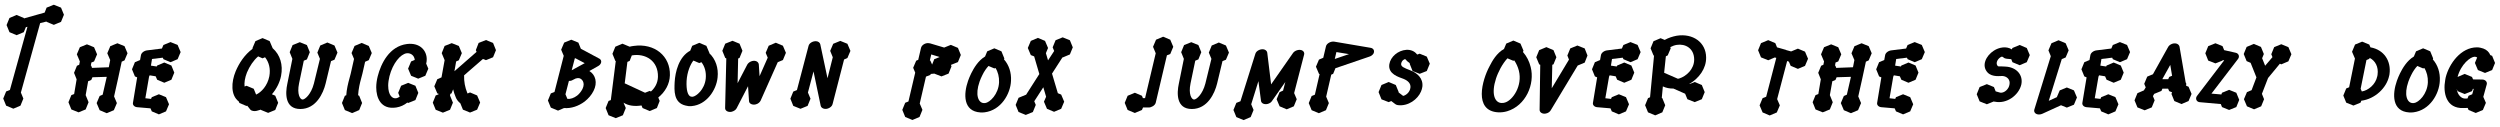
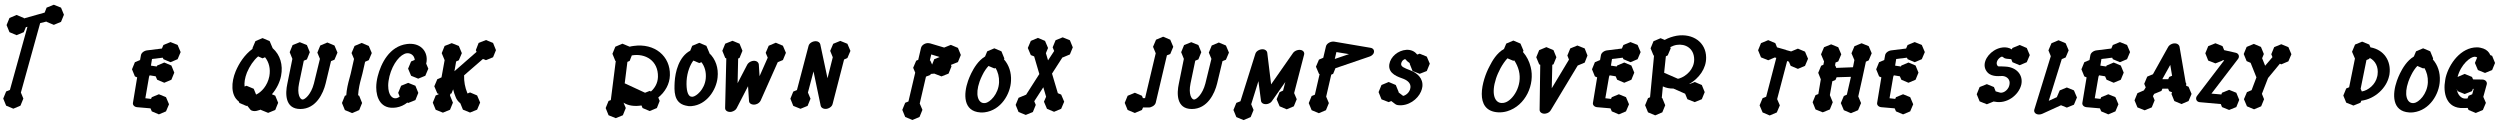
<svg xmlns="http://www.w3.org/2000/svg" width="908px" height="46px" viewBox="0 0 908 46" version="1.1">
  <g id="surface1">
    <path style=" stroke:none;fill-rule:nonzero;fill:rgb(0%,0%,0%);fill-opacity:1;" d="M 8.484 35.801 L 7.586 33.609 L 14.582 8.402 L 16.887 7.816 L 16.926 7.934 L 19.547 9.027 L 22.164 7.934 L 23.219 5.352 L 22.164 2.773 L 19.547 1.719 L 16.926 2.773 L 16.223 4.57 L 8.719 6.684 L 8.641 6.527 L 6.023 5.43 L 3.441 6.527 L 2.387 9.105 L 3.441 11.684 L 6.023 12.777 L 8.641 11.684 L 9.383 9.887 L 9.969 9.73 L 3.598 32.672 L 2.23 33.219 L 1.176 35.801 L 2.23 38.379 L 4.852 39.473 L 7.43 38.379 Z M 8.484 35.801 " />
-     <path style=" stroke:none;fill-rule:nonzero;fill:rgb(0%,0%,0%);fill-opacity:1;" d="M 46.316 19.344 L 45.223 16.766 L 42.645 15.711 L 40.062 16.766 L 38.969 19.344 L 40.023 21.809 C 39.828 22.668 39.672 23.566 39.516 24.426 L 33.418 24.66 L 33.145 23.879 L 32.988 23.84 L 33.184 22.707 L 34.164 22.316 L 35.258 19.734 L 34.164 17.156 L 31.582 16.102 L 29.004 17.156 L 27.91 19.734 L 29.004 22.316 L 28.77 23.527 L 27.949 23.879 L 26.891 26.457 L 27.832 28.805 L 26.93 34.156 L 25.914 34.551 L 24.859 37.129 L 25.914 39.746 L 28.535 40.801 L 31.113 39.746 L 32.168 37.129 L 31.113 34.551 L 32.012 29.508 L 33.145 29.039 L 33.574 28.062 L 38.773 27.906 C 38.305 30.094 37.797 32.242 37.289 34.391 L 36.195 34.863 L 35.102 37.441 L 36.195 40.02 L 38.773 41.113 L 41.355 40.02 L 42.449 37.441 L 41.434 35.02 C 42.371 30.797 43.348 26.574 44.207 22.395 L 45.223 21.926 Z M 46.316 19.344 " />
    <path style=" stroke:none;fill-rule:nonzero;fill:rgb(0%,0%,0%);fill-opacity:1;" d="M 63.301 26.379 L 62.246 23.801 L 59.668 22.707 L 57.086 23.801 L 56.93 24.152 L 54.82 23.84 L 55.211 21.418 L 59.121 20.949 L 59.355 21.496 L 61.934 22.59 L 64.512 21.496 L 65.609 18.914 L 64.512 16.336 L 61.934 15.281 L 59.355 16.336 L 58.809 17.625 L 53.453 18.289 C 52.359 18.406 51.305 19.188 51.184 20.086 L 50.871 21.809 L 48.996 22.59 L 47.941 25.168 L 48.996 27.75 L 49.816 28.102 L 48.293 37.324 C 48.137 38.066 48.723 38.809 49.738 38.926 L 54.664 39.355 L 55.133 40.449 L 57.711 41.543 L 60.293 40.449 L 61.387 37.871 L 60.293 35.293 L 57.711 34.234 L 55.133 35.293 L 54.859 35.918 L 52.789 35.684 L 54.156 27.75 L 54.195 27.75 L 54.352 27.355 L 56.539 27.711 L 57.086 28.961 L 59.668 30.055 L 62.246 28.961 Z M 63.301 26.379 " />
    <path style=" stroke:none;fill-rule:nonzero;fill:rgb(0%,0%,0%);fill-opacity:1;" d="M 101.027 37.324 L 99.969 34.746 L 98.758 34.234 C 100.48 32.242 101.652 29.82 102.082 27.555 C 102.863 23.566 101.77 19.93 99.031 17.508 L 97.938 14.93 L 95.359 13.836 L 92.777 14.93 L 91.684 17.508 L 91.762 17.703 C 88.793 19.891 86.84 22.941 85.586 25.91 C 83.984 29.781 83.711 34.59 86.723 36.855 L 86.957 37.402 L 89.535 38.496 L 89.77 38.379 L 90.941 39.824 C 91.449 40.371 92.465 40.449 93.25 40.254 L 94.734 39.824 L 94.812 39.941 L 97.391 40.996 L 99.969 39.941 Z M 93.016 34.352 L 92.152 32.242 L 89.535 31.148 L 88.832 31.422 C 88.676 30.055 88.91 28.336 89.691 26.34 C 90.668 24.035 92.074 21.926 93.758 20.48 L 95.359 21.184 L 96.258 20.793 C 97.664 22.512 98.328 24.973 97.82 27.711 C 97.156 31.148 94.891 33.531 93.016 34.352 Z M 93.016 34.352 " />
    <path style=" stroke:none;fill-rule:nonzero;fill:rgb(0%,0%,0%);fill-opacity:1;" d="M 122.57 19.109 L 121.477 16.531 L 118.895 15.438 L 116.316 16.531 L 115.262 19.109 L 116.199 21.379 L 114.012 30.328 C 112.992 34.273 110.766 36.152 109.906 36.152 C 109.008 36.152 107.797 34.273 108.617 30.289 C 108.617 30.25 109.594 25.441 110.336 22.043 L 111.469 21.574 L 112.523 18.953 L 111.469 16.375 L 108.891 15.32 L 106.27 16.375 L 105.215 18.953 L 106.191 21.379 C 105.527 24.699 104.355 30.367 104.355 30.445 C 103.613 33.883 103.418 39.59 109.086 39.59 C 114.793 39.59 117.41 33.883 118.27 30.328 L 120.223 22.199 L 121.477 21.691 Z M 122.57 19.109 " />
    <path style=" stroke:none;fill-rule:nonzero;fill:rgb(0%,0%,0%);fill-opacity:1;" d="M 135.031 19.266 L 133.938 16.688 L 131.355 15.594 L 128.777 16.688 L 127.684 19.266 L 128.582 21.418 C 128.27 22.746 127.957 24.035 127.684 25.402 C 127.332 27.238 126.629 29.273 126.199 31.422 C 125.965 32.477 125.848 33.57 125.77 34.59 L 125.262 34.785 L 124.203 37.402 L 125.262 39.98 L 127.879 41.074 L 130.457 39.98 L 131.512 37.402 L 130.457 34.785 L 130.066 34.59 C 130.145 33.492 130.262 32.359 130.496 31.266 C 130.848 29.391 131.551 27.355 131.98 25.207 C 132.18 24.27 132.375 23.371 132.609 22.434 L 133.938 21.848 Z M 135.031 19.266 " />
    <path style=" stroke:none;fill-rule:nonzero;fill:rgb(0%,0%,0%);fill-opacity:1;" d="M 151.93 33.727 L 150.875 31.148 L 148.258 30.094 L 145.68 31.148 L 144.621 33.727 L 145.172 35.098 C 144.738 35.41 144.27 35.645 143.918 35.684 C 142.59 35.918 140.988 34.746 140.988 31.031 C 140.988 30.016 141.184 28.844 141.457 27.672 C 142.668 22.98 145.445 19.656 147.711 19.344 C 149.039 19.188 150.484 20.008 150.641 21.77 L 149.312 22.316 L 148.219 24.934 L 149.312 27.516 L 151.891 28.57 L 154.473 27.516 L 155.566 24.934 L 154.785 23.098 C 154.902 22.668 154.98 22.199 154.98 21.77 C 155.137 18.523 152.637 15.398 147.828 15.984 C 141.379 16.805 138.371 23.098 137.195 27.672 C 136.844 29.039 136.648 30.445 136.648 31.734 C 136.648 35.488 138.293 39.902 143.918 39.043 C 145.445 38.809 146.852 38.145 147.945 37.246 L 148.258 37.402 L 150.875 36.348 Z M 151.93 33.727 " />
    <path style=" stroke:none;fill-rule:nonzero;fill:rgb(0%,0%,0%);fill-opacity:1;" d="M 174.387 37.246 L 173.293 34.668 L 170.715 33.57 L 169.816 33.961 L 169.695 33.688 C 168.914 31.773 168.484 29.625 168.562 27.355 L 175.402 21.418 L 176.496 21.848 L 179.078 20.793 L 180.133 18.211 L 179.078 15.594 L 176.496 14.539 L 173.84 15.594 L 172.824 18.211 L 173.098 18.836 L 165.047 25.871 L 165.672 22.316 L 166.648 21.887 L 167.742 19.305 L 166.648 16.688 L 164.07 15.672 L 161.488 16.688 L 160.434 19.305 L 161.488 21.848 L 160.355 28.102 L 158.832 28.766 L 157.738 31.344 L 158.832 33.922 L 159.301 34.078 L 159.262 34.273 L 158.246 34.668 L 157.191 37.285 L 158.246 39.863 L 160.863 40.918 L 163.445 39.863 L 164.5 37.285 L 163.445 34.707 L 163.562 34.078 L 163.992 33.922 L 164.578 32.438 C 164.812 33.453 165.125 34.391 165.516 35.293 C 165.828 36.152 166.453 36.934 167.195 37.52 L 168.133 39.824 L 170.715 40.879 L 173.293 39.824 Z M 174.387 37.246 " />
-     <path style=" stroke:none;fill-rule:nonzero;fill:rgb(0%,0%,0%);fill-opacity:1;" d="M 207.211 29.352 C 207.523 29.312 207.797 29.195 208.031 29.039 L 209.047 28.531 C 209.516 28.375 209.906 28.336 210.262 28.375 C 211.355 28.531 212.684 30.016 211.551 32.32 C 211.043 33.297 210.379 34.117 209.633 34.707 C 208.461 35.605 207.172 36.035 206.078 35.918 L 205.375 34.234 L 206.625 29.391 C 206.781 29.391 207.016 29.391 207.211 29.352 Z M 214.051 25.793 L 217.18 24.035 C 218.312 23.449 218.703 22.277 218.039 21.574 C 217.961 21.418 217.648 21.301 217.609 21.262 L 210.965 17.703 L 210.066 15.477 L 207.484 14.422 L 204.906 15.477 L 203.812 18.055 L 204.75 20.281 L 201.387 33.414 L 200.059 33.922 L 199.004 36.504 L 200.059 39.082 L 202.676 40.176 L 204.867 39.238 C 207.406 39.473 210.145 38.535 212.371 36.855 C 213.699 35.801 214.832 34.512 215.574 33.023 C 217.102 30.055 216.316 27.16 214.051 25.793 Z M 207.641 25.52 L 208.773 21.184 L 208.969 21.145 L 212.371 22.941 Z M 207.641 25.52 " />
    <path style=" stroke:none;fill-rule:nonzero;fill:rgb(0%,0%,0%);fill-opacity:1;" d="M 226.895 30.289 L 227.871 22.473 L 228.691 22.121 L 229.473 20.125 C 234.398 19.266 239.125 22.043 238.969 27.945 C 238.891 30.25 237.797 32.008 236.43 33.219 L 235.961 33.023 L 234.281 33.688 L 227.129 30.367 C 227.09 30.367 227.012 30.328 226.895 30.289 Z M 239.594 36.66 L 239.086 35.41 C 241.551 33.414 243.23 30.562 243.309 27.316 C 243.504 20.402 237.797 15.594 230.098 16.688 C 229.629 16.766 229.16 16.805 228.691 16.961 L 226.07 15.867 L 223.492 16.961 L 222.438 19.539 L 223.492 22.121 L 223.648 22.16 L 221.852 36.348 L 221.031 36.66 L 219.977 39.238 L 221.031 41.859 L 223.648 42.914 L 226.227 41.859 L 227.285 39.238 L 226.465 37.285 C 228.262 38.457 230.605 38.691 232.988 38.301 L 233.383 39.238 L 235.961 40.332 L 238.578 39.238 Z M 239.594 36.66 " />
    <path style=" stroke:none;fill-rule:nonzero;fill:rgb(0%,0%,0%);fill-opacity:1;" d="M 250.695 18.406 C 246.555 20.598 245.227 26.145 245.031 29.898 C 244.91 32.75 244.559 37.324 249.016 38.34 C 249.68 38.535 250.422 38.613 251.203 38.535 C 256.637 38.066 260.156 32.711 260.625 28.18 C 261.016 24.699 259.922 21.496 257.613 19.305 L 257.652 19.227 L 256.559 16.648 L 253.98 15.555 L 251.398 16.648 Z M 251.828 22.004 L 253.98 22.902 L 254.762 22.59 C 255.973 24.152 256.559 26.223 256.324 28.57 C 255.895 32.594 252.848 34.98 251.594 35.137 C 251.398 35.137 251.203 35.137 250.969 35.098 C 249.797 34.824 249.211 32.711 249.367 29.391 C 249.562 26.105 250.734 23.41 251.828 22.004 Z M 251.828 22.004 " />
    <path style=" stroke:none;fill-rule:nonzero;fill:rgb(0%,0%,0%);fill-opacity:1;" d="M 285.445 19.188 L 284.352 16.609 L 281.773 15.516 L 279.195 16.609 L 278.098 19.188 L 278.84 20.949 L 275.871 27.672 L 275.598 23.371 C 275.559 22.941 275.168 22.316 274.465 22.16 C 273.332 21.848 271.965 22.512 271.414 23.449 L 267.898 30.211 L 268.094 21.262 L 268.602 21.027 L 269.656 18.445 L 268.602 15.867 L 266.023 14.812 L 263.402 15.867 L 262.348 18.445 L 263.402 21.027 L 263.793 21.223 L 263.363 39.238 C 263.324 40.215 264.418 40.84 265.672 40.605 C 266.492 40.41 267.273 39.902 267.547 39.316 L 271.688 31.305 L 272.043 36.699 C 272.082 37.676 273.254 38.223 274.504 37.91 C 275.324 37.715 275.988 37.129 276.262 36.543 L 282.477 22.59 L 284.352 21.809 Z M 285.445 19.188 " />
    <path style=" stroke:none;fill-rule:nonzero;fill:rgb(0%,0%,0%);fill-opacity:1;" d="M 308.875 18.484 L 307.781 15.906 L 305.199 14.852 L 302.621 15.906 L 301.527 18.484 L 302.465 20.793 L 300.551 28.414 L 297.93 16.102 C 297.812 15.555 297.266 15.008 296.406 14.969 C 295.195 14.891 293.906 15.672 293.672 16.648 L 289.449 32.711 L 288.121 33.258 L 287.066 35.84 L 288.121 38.457 L 290.738 39.512 L 293.32 38.457 L 294.375 35.84 L 293.438 33.609 L 295.469 25.949 L 298.086 38.457 C 298.32 39.355 299.574 39.824 300.746 39.395 C 301.566 39.121 302.23 38.496 302.387 37.832 L 306.57 21.613 L 307.781 21.066 Z M 308.875 18.484 " />
    <path style=" stroke:none;fill-rule:nonzero;fill:rgb(0%,0%,0%);fill-opacity:1;" d="M 345.578 24.113 L 345.383 23.566 L 347.922 22.551 L 348.977 19.969 L 347.922 17.391 L 345.344 16.297 L 342.922 17.273 L 337.801 15.75 C 337.762 15.75 337.41 15.672 337.215 15.672 C 336.043 15.555 334.75 16.375 334.516 17.391 L 333.5 21.73 L 332.758 22.043 L 331.664 24.621 L 332.406 26.379 L 329.945 36.855 L 328.773 37.324 L 327.715 39.902 L 328.773 42.484 L 331.391 43.578 L 333.969 42.484 L 335.027 39.902 L 334.047 37.598 L 336.316 27.828 L 337.918 27.199 L 338.035 26.848 C 338.465 26.848 338.895 26.77 339.324 26.73 L 341.941 27.75 L 344.523 26.73 Z M 338.543 23.449 L 337.918 22.043 L 337.723 21.926 L 338.23 19.773 L 341.277 20.715 L 339.324 21.496 Z M 338.543 23.449 " />
    <path style=" stroke:none;fill-rule:nonzero;fill:rgb(0%,0%,0%);fill-opacity:1;" d="M 357.777 20.52 C 355.238 22.043 353.676 24.777 352.738 26.652 C 352.305 27.555 351.914 28.453 351.602 29.352 C 349.922 34.156 349.766 40.449 356.098 40.84 C 356.566 40.879 357.074 40.84 357.582 40.801 C 363.562 40.059 367.004 34.117 367.199 29.352 C 367.355 26.34 366.453 23.605 364.656 21.574 L 364.773 21.223 L 363.719 18.641 L 361.141 17.547 L 358.559 18.641 Z M 359.027 23.957 L 361.141 24.855 L 361.57 24.699 C 362.469 26.105 362.938 27.945 362.859 29.898 C 362.664 34.234 359.496 37.246 357.777 37.441 L 357.27 37.441 C 355.355 37.324 354.066 34.551 355.785 29.625 C 356.059 28.844 356.41 28.062 356.801 27.277 C 357.426 25.949 358.285 24.738 359.027 23.957 Z M 359.027 23.957 " />
    <path style=" stroke:none;fill-rule:nonzero;fill:rgb(0%,0%,0%);fill-opacity:1;" d="M 389.637 17.195 L 388.582 14.617 L 385.965 13.562 L 383.383 14.617 L 382.328 17.195 L 382.875 18.523 L 380.648 21.926 L 379.867 19.305 L 380.648 17.43 L 379.555 14.852 L 376.973 13.758 L 374.395 14.852 L 373.301 17.43 L 374.395 20.008 L 375.605 20.48 L 377.484 26.887 L 372.637 34.469 L 372.559 34.43 L 369.941 35.527 L 368.883 38.105 L 369.941 40.684 L 372.559 41.742 L 375.137 40.684 L 376.191 38.105 L 375.645 36.777 L 378.93 31.695 L 379.945 35.137 L 379.164 36.934 L 380.258 39.512 L 382.836 40.605 L 385.418 39.512 L 386.512 36.934 L 385.418 34.352 L 384.207 33.844 L 382.094 26.73 L 385.887 20.832 L 385.965 20.871 L 388.582 19.773 Z M 389.637 17.195 " />
    <path style=" stroke:none;fill-rule:nonzero;fill:rgb(0%,0%,0%);fill-opacity:1;" d="M 426.129 17 L 425.035 14.422 L 422.453 13.328 L 419.875 14.422 L 418.781 17 L 419.758 19.344 L 415.887 35.645 L 415.105 35.645 L 414.754 34.785 L 412.176 33.688 L 409.559 34.785 L 408.5 37.363 L 409.559 39.941 L 412.176 41.035 L 414.754 39.941 L 415.145 39.043 L 417.219 39.043 C 418.156 39.043 419.484 38.34 419.758 37.324 L 423.824 20.086 L 425.035 19.617 Z M 426.129 17 " />
    <path style=" stroke:none;fill-rule:nonzero;fill:rgb(0%,0%,0%);fill-opacity:1;" d="M 446.355 19.109 L 445.262 16.531 L 442.68 15.438 L 440.102 16.531 L 439.047 19.109 L 439.984 21.379 L 437.793 30.328 C 436.777 34.273 434.551 36.152 433.691 36.152 C 432.793 36.152 431.582 34.273 432.402 30.289 C 432.402 30.25 433.379 25.441 434.121 22.043 L 435.254 21.574 L 436.309 18.953 L 435.254 16.375 L 432.676 15.32 L 430.055 16.375 L 429 18.953 L 429.977 21.379 C 429.312 24.699 428.141 30.367 428.141 30.445 C 427.398 33.883 427.203 39.59 432.871 39.59 C 438.578 39.59 441.195 33.883 442.055 30.328 L 444.008 22.199 L 445.262 21.691 Z M 446.355 19.109 " />
    <path style=" stroke:none;fill-rule:nonzero;fill:rgb(0%,0%,0%);fill-opacity:1;" d="M 470.973 36.035 L 470.031 33.805 L 473.668 19.773 C 473.824 19.188 473.512 18.523 472.809 18.25 C 471.754 17.859 470.305 18.328 469.641 19.227 L 461.668 30.641 L 460.262 19.109 C 460.184 18.523 459.598 17.977 458.816 17.898 C 457.645 17.781 456.273 18.484 455.961 19.5 L 450.531 36.777 L 449.043 37.363 L 447.988 39.941 L 449.043 42.523 L 451.664 43.617 L 454.242 42.523 L 455.297 39.941 L 454.438 37.871 L 457.059 29.469 L 457.996 36.621 C 458.113 37.598 459.285 38.066 460.535 37.715 C 461.121 37.52 461.668 37.207 461.98 36.699 L 466.828 29.781 L 466.008 32.906 L 464.758 33.453 L 463.664 36.035 L 464.758 38.613 L 467.336 39.707 L 469.914 38.613 Z M 470.973 36.035 " />
    <path style=" stroke:none;fill-rule:nonzero;fill:rgb(0%,0%,0%);fill-opacity:1;" d="M 484.793 21.418 L 485.379 18.914 L 489.953 19.656 Z M 482.645 37.441 L 481.664 35.098 L 483.504 27.121 L 484.207 26.809 L 485.027 24.777 L 497.379 20.559 C 498.004 20.363 498.512 19.969 498.824 19.5 C 499.371 18.523 498.902 17.508 497.73 17.352 L 484.598 15.125 C 483.387 14.93 481.82 15.75 481.586 16.844 L 480.609 20.988 L 479.047 21.652 L 477.953 24.23 L 479.047 26.809 L 479.281 26.926 L 477.562 34.391 L 476.391 34.863 L 475.336 37.441 L 476.391 40.02 L 479.008 41.113 L 481.586 40.02 Z M 482.645 37.441 " />
    <path style=" stroke:none;fill-rule:nonzero;fill:rgb(0%,0%,0%);fill-opacity:1;" d="M 519.301 23.137 L 518.207 20.559 L 515.629 19.5 L 514.77 19.812 L 514.574 19.656 C 513.75 18.602 512.383 18.016 510.82 18.094 C 507.734 18.289 505.035 20.637 504.605 23.332 C 504.059 26.926 508.047 27.984 509.766 28.648 C 511.406 29.312 512.461 30.367 512.266 31.852 C 512.07 33.609 510.469 34.707 509.609 34.824 L 507.969 33.57 L 508.008 33.453 L 506.949 30.875 L 504.371 29.781 L 501.754 30.875 L 500.699 33.453 L 501.754 36.074 L 504.371 37.09 L 505.309 36.699 L 506.793 37.832 C 507.066 38.027 507.383 38.145 507.734 38.184 C 511.523 38.652 514.926 36.035 516.098 33.258 C 516.371 32.711 516.488 32.125 516.605 31.5 C 516.957 28.414 514.691 26.496 512.266 25.559 C 509.844 24.621 508.75 24.191 508.906 23.098 C 509.141 21.887 510.078 21.496 510.273 21.496 C 510.352 21.496 510.508 21.496 510.781 21.848 C 510.82 21.926 510.898 22.082 511.016 22.16 L 512.07 22.98 L 511.992 23.137 L 513.047 25.793 L 515.629 26.809 L 518.207 25.793 Z M 519.301 23.137 " />
    <path style=" stroke:none;fill-rule:nonzero;fill:rgb(0%,0%,0%);fill-opacity:1;" d="M 546.254 17.781 C 543.594 19.266 541.953 22.16 540.977 24.113 C 538.355 28.961 535.074 40.332 544.18 40.801 C 545.273 40.84 546.332 40.723 547.387 40.41 C 554.148 38.379 557.547 30.602 555.945 24.348 C 555.438 22.277 554.5 20.441 553.133 18.875 L 553.328 18.406 L 552.23 15.828 L 549.652 14.734 L 547.074 15.828 Z M 547.504 21.184 L 549.652 22.082 L 549.965 21.926 C 550.707 23.02 551.293 24.27 551.645 25.637 C 553.055 31.188 549.418 36.426 546.605 37.246 C 546.215 37.363 545.781 37.441 545.312 37.402 C 542.891 37.285 541.523 34.117 543.359 28.492 C 543.75 27.277 544.336 26.027 544.961 24.816 C 545.742 23.371 546.684 22.043 547.504 21.184 Z M 547.504 21.184 " />
    <path style=" stroke:none;fill-rule:nonzero;fill:rgb(0%,0%,0%);fill-opacity:1;" d="M 576.574 20.164 L 575.559 17.586 L 572.902 16.531 L 570.32 17.586 L 569.266 20.164 L 569.852 21.652 L 563.598 32.047 L 563.793 23.527 L 564.223 23.371 L 565.277 20.793 L 564.223 18.211 L 561.645 17.117 L 559.027 18.211 L 557.969 20.793 L 559.027 23.371 L 559.418 23.527 L 559.184 39.902 C 559.184 40.84 560.238 41.504 561.488 41.23 C 562.27 41.074 562.934 40.605 563.246 40.02 L 573.02 23.801 L 575.559 22.746 Z M 576.574 20.164 " />
    <path style=" stroke:none;fill-rule:nonzero;fill:rgb(0%,0%,0%);fill-opacity:1;" d="M 593.57 26.379 L 592.516 23.801 L 589.934 22.707 L 587.355 23.801 L 587.199 24.152 L 585.09 23.84 L 585.48 21.418 L 589.387 20.949 L 589.621 21.496 L 592.203 22.59 L 594.781 21.496 L 595.875 18.914 L 594.781 16.336 L 592.203 15.281 L 589.621 16.336 L 589.074 17.625 L 583.719 18.289 C 582.625 18.406 581.57 19.188 581.453 20.086 L 581.141 21.809 L 579.266 22.59 L 578.211 25.168 L 579.266 27.75 L 580.086 28.102 L 578.562 37.324 C 578.406 38.066 578.992 38.809 580.008 38.926 L 584.934 39.355 L 585.402 40.449 L 587.98 41.543 L 590.559 40.449 L 591.656 37.871 L 590.559 35.293 L 587.98 34.234 L 585.402 35.293 L 585.129 35.918 L 583.055 35.684 L 584.426 27.75 L 584.465 27.75 L 584.621 27.355 L 586.809 27.711 L 587.355 28.961 L 589.934 30.055 L 592.516 28.961 Z M 593.57 26.379 " />
    <path style=" stroke:none;fill-rule:nonzero;fill:rgb(0%,0%,0%);fill-opacity:1;" d="M 604.418 26.418 L 605.043 20.441 L 605.711 20.125 L 606.805 17.547 L 606.648 17.117 C 607.469 16.688 608.25 16.414 609.031 16.297 C 612.039 15.828 615.285 17.469 615.324 21.574 C 615.363 25.129 612.43 27.711 609.93 28.492 L 609.422 28.609 L 604.574 26.496 C 604.535 26.496 604.457 26.418 604.418 26.418 Z M 619.152 33.453 L 618.098 30.875 L 615.52 29.781 L 613.684 30.523 L 613.566 30.484 C 617.082 28.453 619.742 24.855 619.664 20.871 C 619.625 15.398 614.895 12.035 608.992 12.973 C 607.508 13.25 606.023 13.719 604.613 14.5 L 603.129 13.875 L 600.551 14.969 L 599.496 17.547 L 600.551 20.125 L 600.746 20.203 L 599.301 35.332 L 598.559 35.645 L 597.5 38.223 L 598.559 40.801 L 601.176 41.898 L 603.754 40.801 L 604.809 38.223 L 603.754 35.645 L 603.559 35.566 L 603.949 31.383 C 605.082 31.93 606.453 32.203 607.781 32.164 L 612.039 34.039 L 612.863 36.035 L 615.52 37.09 L 618.098 36.035 Z M 619.152 33.453 " />
    <path style=" stroke:none;fill-rule:nonzero;fill:rgb(0%,0%,0%);fill-opacity:1;" d="M 646.434 38.262 L 645.457 35.996 L 649.094 22.16 L 649.719 22.395 L 650.383 23.918 L 653 25.012 L 655.582 23.918 L 656.676 21.34 L 655.582 18.758 L 653 17.664 L 650.539 18.68 L 648.82 18.211 C 648.742 18.172 648.664 18.094 648.586 18.094 L 645.418 17.195 L 644.793 15.672 L 642.215 14.578 L 639.594 15.672 L 638.539 18.25 L 639.594 20.832 L 642.215 21.887 L 644.598 20.871 L 645.145 21.027 L 641.473 35.137 L 640.18 35.645 L 639.086 38.262 L 640.18 40.84 L 642.762 41.938 L 645.34 40.84 Z M 646.434 38.262 " />
    <path style=" stroke:none;fill-rule:nonzero;fill:rgb(0%,0%,0%);fill-opacity:1;" d="M 679.805 19.344 L 678.711 16.766 L 676.133 15.711 L 673.551 16.766 L 672.457 19.344 L 673.512 21.809 C 673.316 22.668 673.16 23.566 673.004 24.426 L 666.906 24.66 L 666.633 23.879 L 666.477 23.84 L 666.672 22.707 L 667.648 22.316 L 668.746 19.734 L 667.648 17.156 L 665.07 16.102 L 662.492 17.156 L 661.398 19.734 L 662.492 22.316 L 662.258 23.527 L 661.438 23.879 L 660.379 26.457 L 661.32 28.805 L 660.418 34.156 L 659.402 34.551 L 658.348 37.129 L 659.402 39.746 L 662.023 40.801 L 664.602 39.746 L 665.656 37.129 L 664.602 34.551 L 665.5 29.508 L 666.633 29.039 L 667.062 28.062 L 672.262 27.906 C 671.793 30.094 671.285 32.242 670.777 34.391 L 669.684 34.863 L 668.59 37.441 L 669.684 40.02 L 672.262 41.113 L 674.844 40.02 L 675.938 37.441 L 674.922 35.02 C 675.859 30.797 676.836 26.574 677.695 22.395 L 678.711 21.926 Z M 679.805 19.344 " />
    <path style=" stroke:none;fill-rule:nonzero;fill:rgb(0%,0%,0%);fill-opacity:1;" d="M 696.789 26.379 L 695.734 23.801 L 693.156 22.707 L 690.574 23.801 L 690.418 24.152 L 688.309 23.84 L 688.699 21.418 L 692.609 20.949 L 692.844 21.496 L 695.422 22.59 L 698 21.496 L 699.098 18.914 L 698 16.336 L 695.422 15.281 L 692.844 16.336 L 692.297 17.625 L 686.941 18.289 C 685.848 18.406 684.789 19.188 684.672 20.086 L 684.359 21.809 L 682.484 22.59 L 681.43 25.168 L 682.484 27.75 L 683.305 28.102 L 681.781 37.324 C 681.625 38.066 682.211 38.809 683.227 38.926 L 688.152 39.355 L 688.621 40.449 L 691.199 41.543 L 693.781 40.449 L 694.875 37.871 L 693.781 35.293 L 691.199 34.234 L 688.621 35.293 L 688.348 35.918 L 686.277 35.684 L 687.645 27.75 L 687.684 27.75 L 687.84 27.355 L 690.027 27.711 L 690.574 28.961 L 693.156 30.055 L 695.734 28.961 Z M 696.789 26.379 " />
    <path style=" stroke:none;fill-rule:nonzero;fill:rgb(0%,0%,0%);fill-opacity:1;" d="M 737.215 20.008 L 736.121 17.43 L 733.539 16.336 L 730.922 17.43 L 730.688 17.938 C 728.695 16.648 725.996 17.195 724.16 18.406 C 721.348 20.203 719.512 23.84 721.934 26.379 C 723.613 28.102 726.586 27.555 727.289 27.594 C 728.93 27.711 730.258 28.922 729.828 30.797 C 729.75 31.109 729.672 31.461 729.516 31.734 C 728.695 33.297 727.25 33.805 726.465 33.648 L 724.824 33.18 L 724.199 31.617 L 721.621 30.562 L 719 31.617 L 717.945 34.234 L 719 36.816 L 721.621 37.871 L 724.121 36.855 L 724.395 36.934 L 724.551 36.934 C 728.852 37.832 733.188 34.59 734.129 30.758 C 734.91 27.238 732.406 24.426 728.5 24.191 C 726.27 24.035 725.801 24.23 725.605 23.996 C 724.707 23.098 725.41 21.574 726.465 20.871 C 726.977 20.52 727.211 20.441 727.719 20.91 C 727.953 21.145 728.422 21.301 728.852 21.34 L 730.492 21.496 L 730.922 22.59 L 733.539 23.684 L 736.121 22.59 Z M 737.215 20.008 " />
    <path style=" stroke:none;fill-rule:nonzero;fill:rgb(0%,0%,0%);fill-opacity:1;" d="M 754.348 35.41 L 753.254 32.828 L 750.676 31.773 L 748.094 32.828 L 747.039 35.293 L 744.109 36.621 L 748.836 21.457 L 750.246 20.871 L 751.34 18.289 L 750.246 15.711 L 747.664 14.617 L 745.086 15.711 L 743.992 18.289 L 744.852 20.402 L 738.871 39.785 C 738.559 40.762 739.379 41.625 740.629 41.582 C 741.02 41.582 741.488 41.465 741.801 41.309 L 748.562 38.223 L 750.676 39.082 L 753.254 38.027 Z M 754.348 35.41 " />
    <path style=" stroke:none;fill-rule:nonzero;fill:rgb(0%,0%,0%);fill-opacity:1;" d="M 771.332 26.379 L 770.273 23.801 L 767.695 22.707 L 765.117 23.801 L 764.961 24.152 L 762.848 23.84 L 763.238 21.418 L 767.148 20.949 L 767.383 21.496 L 769.961 22.59 L 772.543 21.496 L 773.637 18.914 L 772.543 16.336 L 769.961 15.281 L 767.383 16.336 L 766.836 17.625 L 761.48 18.289 C 760.387 18.406 759.332 19.188 759.215 20.086 L 758.902 21.809 L 757.027 22.59 L 755.969 25.168 L 757.027 27.75 L 757.848 28.102 L 756.32 37.324 C 756.164 38.066 756.754 38.809 757.77 38.926 L 762.691 39.355 L 763.16 40.449 L 765.742 41.543 L 768.32 40.449 L 769.414 37.871 L 768.32 35.293 L 765.742 34.234 L 763.16 35.293 L 762.887 35.918 L 760.816 35.684 L 762.184 27.75 L 762.223 27.75 L 762.379 27.355 L 764.57 27.711 L 765.117 28.961 L 767.695 30.055 L 770.273 28.961 Z M 771.332 26.379 " />
    <path style=" stroke:none;fill-rule:nonzero;fill:rgb(0%,0%,0%);fill-opacity:1;" d="M 795.977 34.117 L 794.883 31.5 L 794.023 31.148 L 793.984 30.758 L 794.102 30.523 L 793.828 29.898 L 791.598 16.922 C 791.48 16.414 791.051 15.984 790.465 15.828 C 789.371 15.516 787.965 16.141 787.457 17.078 L 781.945 26.965 L 779.875 27.828 L 778.781 30.445 L 779.328 31.734 L 778.664 32.828 L 776.316 33.844 L 775.262 36.426 L 776.316 39.004 L 778.938 40.059 L 781.516 39.004 L 782.57 36.426 L 781.945 34.902 L 782.414 34.078 L 782.453 34.078 L 785.035 33.023 L 785.387 32.203 L 787.457 32.203 L 787.848 33.102 L 788.902 33.531 L 788.668 34.117 L 789.723 36.699 L 792.305 37.793 L 794.883 36.699 Z M 787.496 28.766 L 785.426 28.766 L 785.387 28.688 L 788.238 23.566 L 788.902 27.516 L 787.848 27.945 Z M 787.496 28.766 " />
    <path style=" stroke:none;fill-rule:nonzero;fill:rgb(0%,0%,0%);fill-opacity:1;" d="M 813.285 36.27 L 812.23 33.688 L 809.609 32.633 L 807.031 33.688 L 806.797 34.312 L 803.199 34 L 812.816 21.457 C 813.52 20.598 813.168 19.383 811.957 19.148 L 807.812 18.211 L 807.227 16.766 L 804.648 15.711 L 802.027 16.766 L 800.973 19.344 L 802.027 22.004 L 804.648 23.02 L 807.227 22.004 L 807.305 21.809 L 807.812 21.926 L 797.965 34.824 C 797.223 35.762 797.73 37.129 799.137 37.129 L 806.602 37.793 L 807.031 38.887 L 809.609 39.941 L 812.23 38.887 Z M 813.285 36.27 " />
    <path style=" stroke:none;fill-rule:nonzero;fill:rgb(0%,0%,0%);fill-opacity:1;" d="M 822.309 36.035 L 821.527 34.078 L 823.754 28.336 L 828.055 23.137 L 828.562 23.371 L 831.141 22.277 L 832.238 19.695 L 831.141 17.117 L 828.562 16.062 L 825.984 17.117 L 824.93 19.695 L 825.359 20.754 L 822.699 23.879 L 821.605 21.145 L 822.23 19.617 L 821.176 17.039 L 818.598 15.945 L 815.977 17.039 L 814.922 19.617 L 815.977 22.199 L 817.426 22.824 L 819.535 28.102 L 817.777 32.75 L 816.094 33.453 L 815 36.035 L 816.094 38.613 L 818.676 39.707 L 821.254 38.613 Z M 822.309 36.035 " />
    <path style=" stroke:none;fill-rule:nonzero;fill:rgb(0%,0%,0%);fill-opacity:1;" d="M 860.945 17.195 L 860.516 16.18 L 857.934 15.125 L 855.355 16.18 L 854.262 18.797 L 855.316 21.262 L 853.207 31.695 L 852.148 32.125 L 851.094 34.707 L 852.148 37.285 L 854.77 38.34 L 857.348 37.285 L 857.621 36.582 C 862.586 35.957 866.848 31.93 867.746 27.516 C 867.824 27.316 867.824 27.121 867.863 26.926 C 868.527 22.199 865.906 18.055 860.945 17.195 Z M 859.496 21.809 L 860.516 21.379 L 860.672 21.027 C 862.664 22.043 863.953 24.23 863.523 27.199 C 863.523 27.316 863.484 27.516 863.445 27.633 C 862.82 30.797 860.047 32.867 857.816 33.219 L 857.387 32.242 Z M 859.496 21.809 " />
    <path style=" stroke:none;fill-rule:nonzero;fill:rgb(0%,0%,0%);fill-opacity:1;" d="M 876.723 20.52 C 874.18 22.043 872.617 24.777 871.68 26.652 C 871.25 27.555 870.859 28.453 870.547 29.352 C 868.863 34.156 868.707 40.449 875.039 40.84 C 875.508 40.879 876.016 40.84 876.527 40.801 C 882.504 40.059 885.945 34.117 886.141 29.352 C 886.297 26.34 885.398 23.605 883.602 21.574 L 883.719 21.223 L 882.66 18.641 L 880.082 17.547 L 877.504 18.641 Z M 877.973 23.957 L 880.082 24.855 L 880.512 24.699 C 881.41 26.105 881.879 27.945 881.801 29.898 C 881.605 34.234 878.441 37.246 876.723 37.441 L 876.211 37.441 C 874.297 37.324 873.008 34.551 874.727 29.625 C 875 28.844 875.352 28.062 875.742 27.277 C 876.371 25.949 877.23 24.738 877.973 23.957 Z M 877.973 23.957 " />
    <path style=" stroke:none;fill-rule:nonzero;fill:rgb(0%,0%,0%);fill-opacity:1;" d="M 902.875 37.363 L 901.938 35.176 L 903.188 30.641 C 903.422 29.859 902.797 28.883 901.508 28.883 L 898.223 28.844 L 897.832 27.945 L 895.176 26.848 L 892.594 27.945 L 892.555 28.062 C 893.77 23.293 897.324 20.598 898.809 20.598 C 899.16 20.598 899.434 20.715 899.707 20.871 L 898.887 22.863 L 899.98 25.441 L 902.562 26.496 L 905.141 25.441 L 906.195 22.863 L 905.141 20.281 L 904.477 20.008 C 904.047 18.953 903.227 18.094 901.938 17.625 C 901.234 17.391 900.449 17.195 899.629 17.195 C 893.809 17.195 889.508 23.098 888.258 28.18 C 888.18 28.492 888.141 28.766 888.102 29.039 C 887.242 33.648 888.375 39.512 894.746 39.238 L 896.27 39.199 L 896.582 39.941 L 899.199 41.035 L 901.781 39.941 Z M 897.91 34.234 L 896.582 34.785 L 896.191 35.762 L 895.41 35.801 C 894.004 35.84 892.633 34.59 892.242 32.281 L 892.594 33.102 L 895.176 34.156 L 897.832 33.102 L 898.145 32.281 L 898.457 32.281 Z M 897.91 34.234 " />
  </g>
</svg>